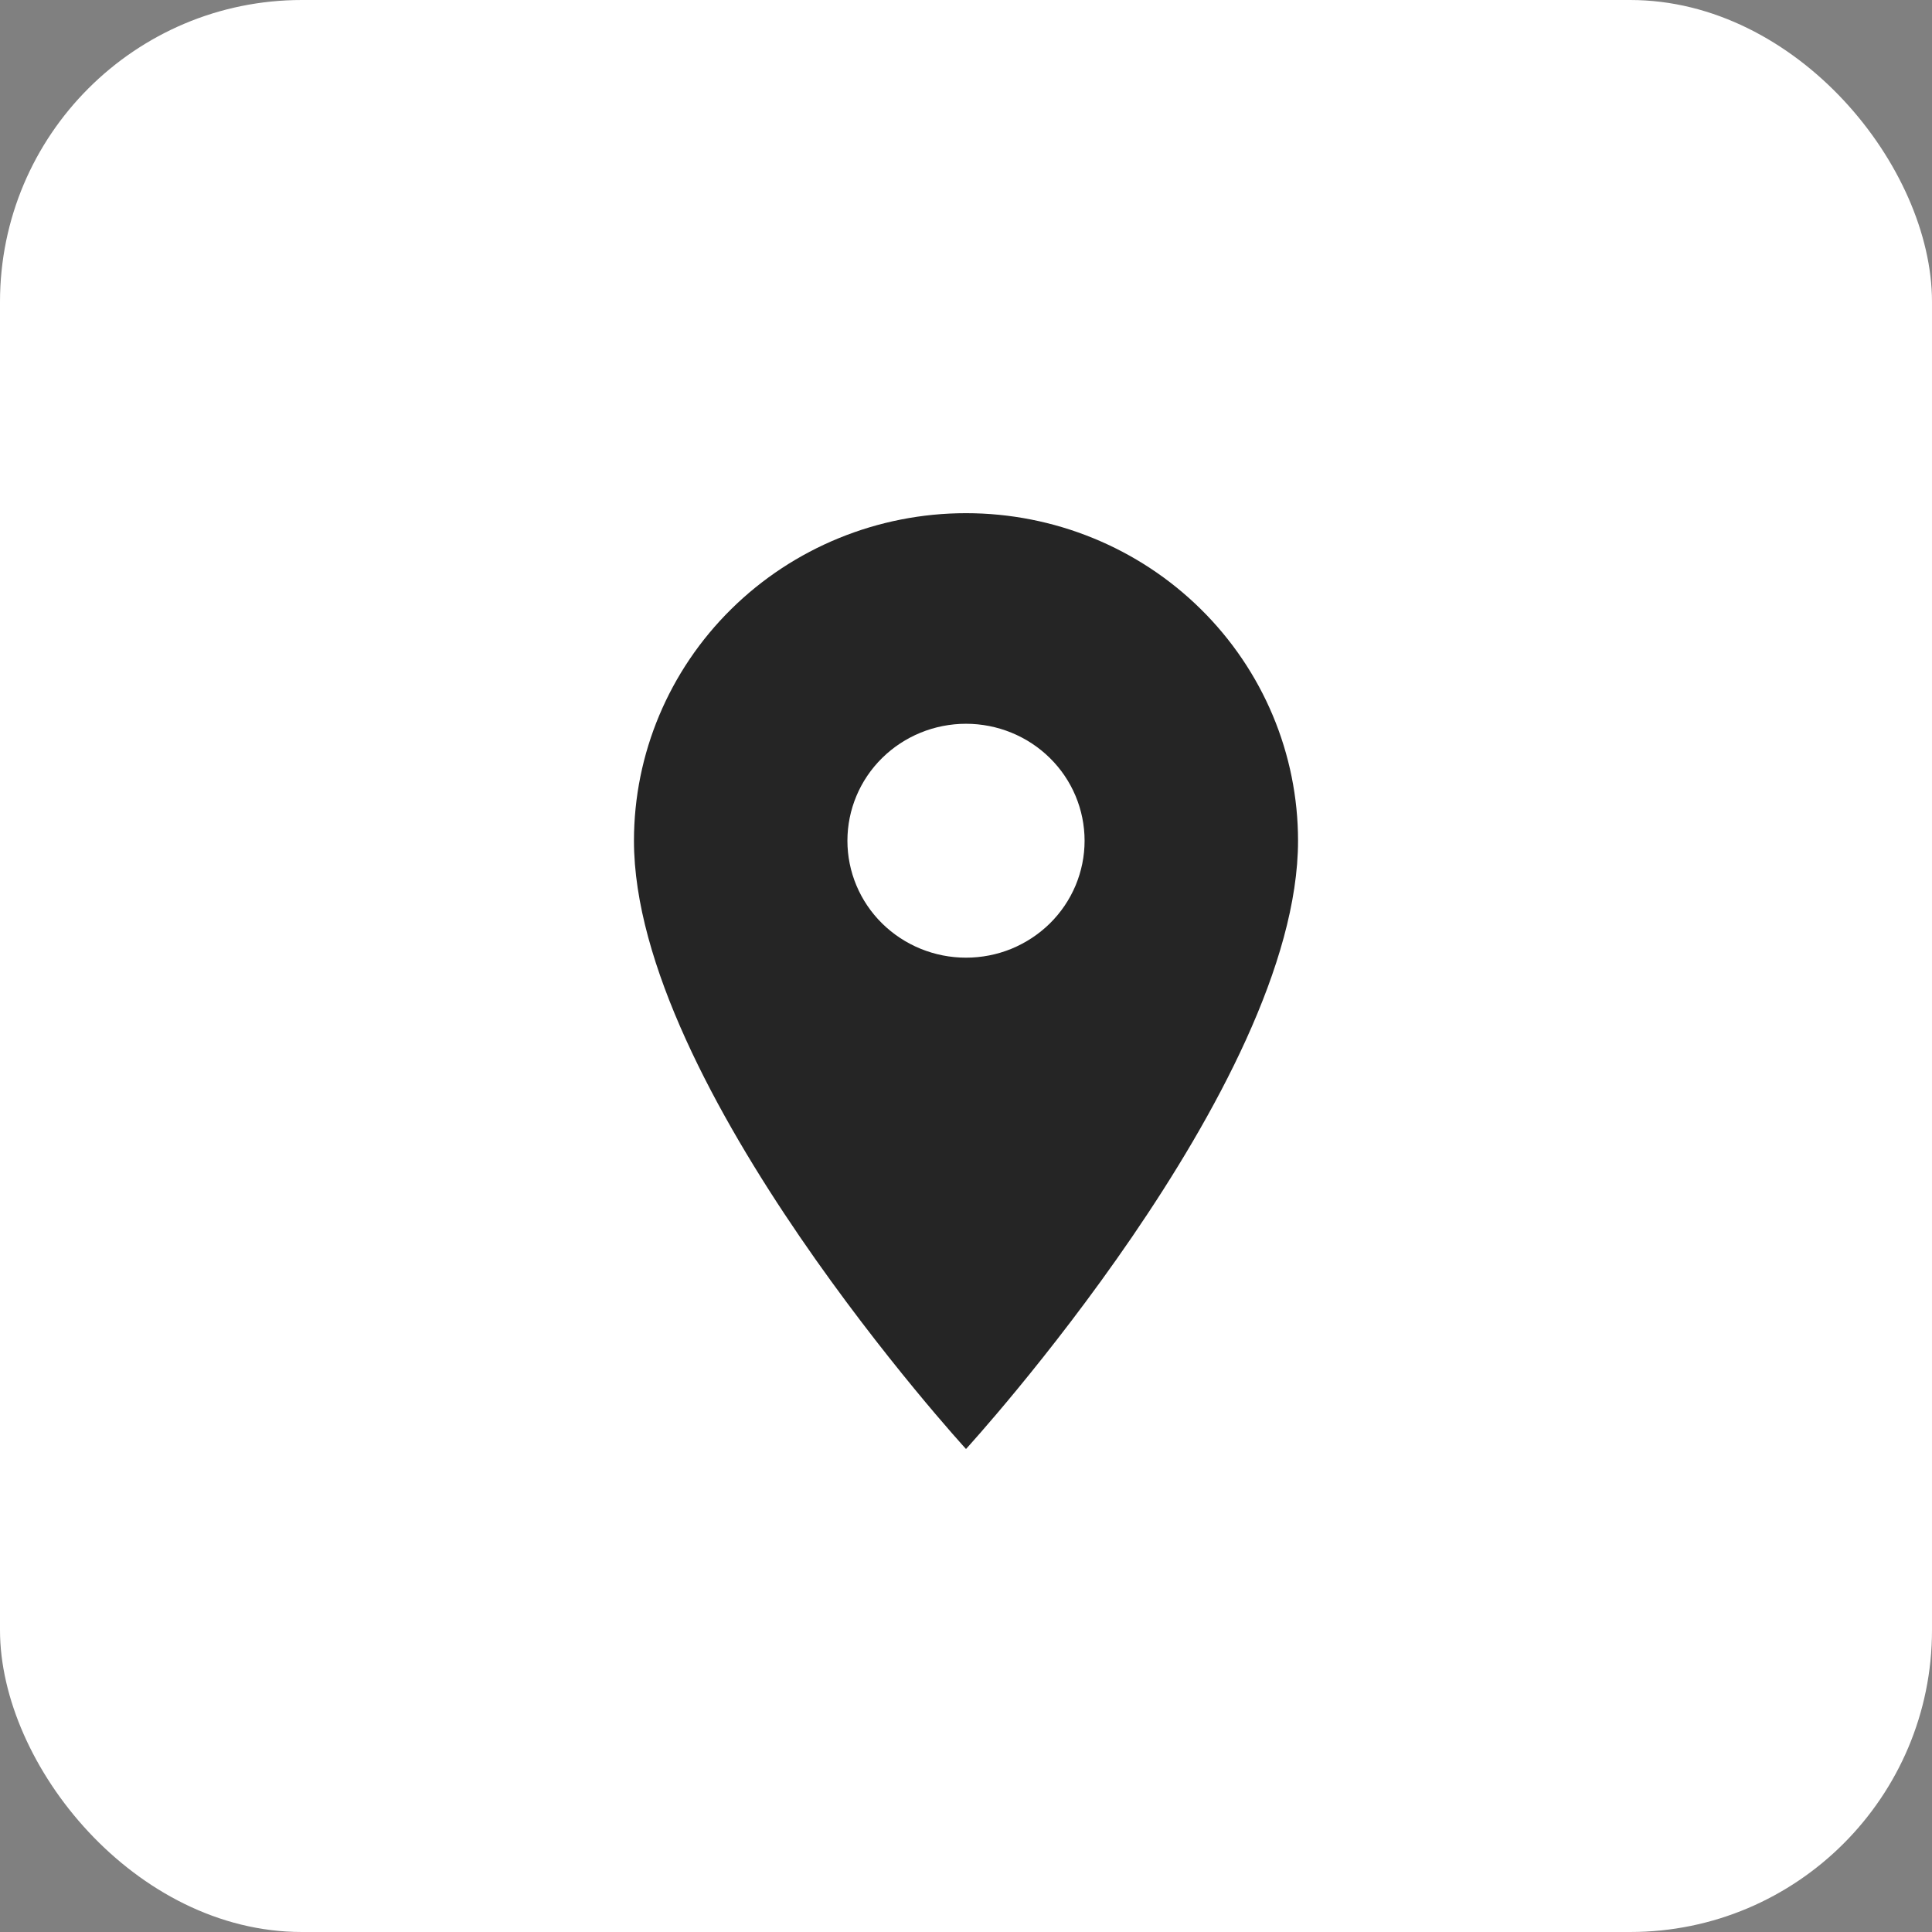
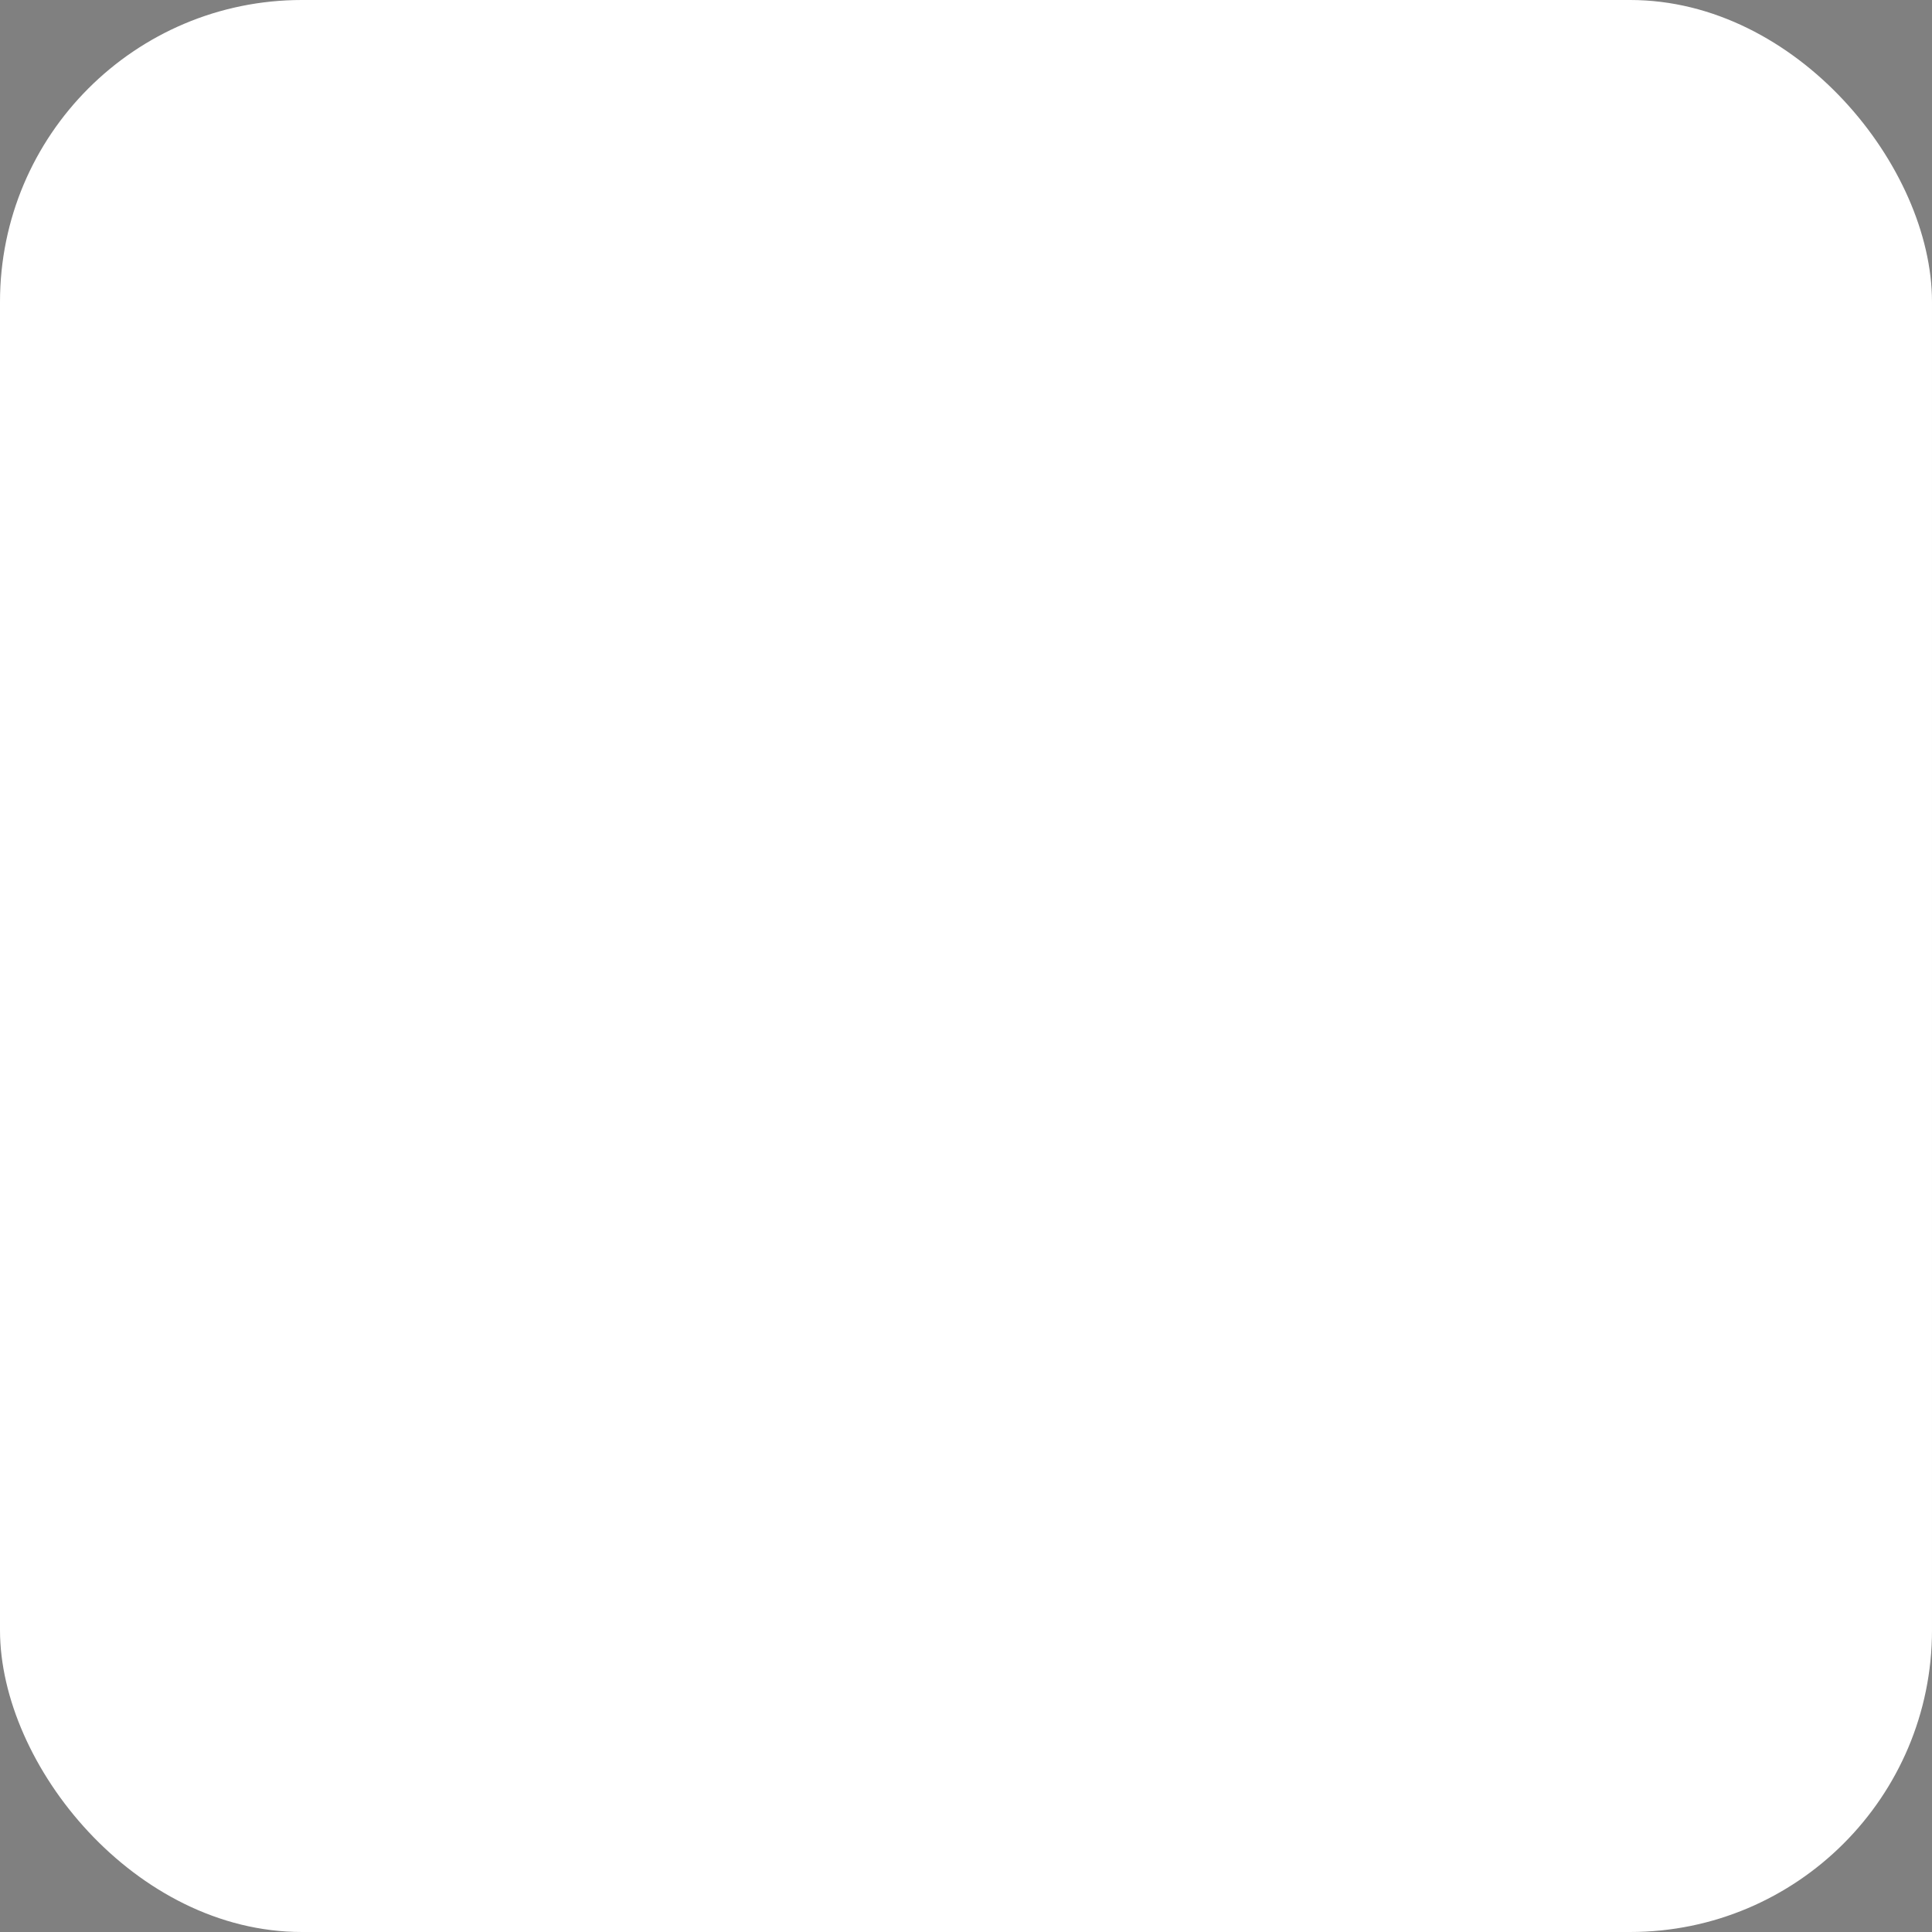
<svg xmlns="http://www.w3.org/2000/svg" width="29" height="29" viewBox="0 0 29 29" fill="none">
  <rect x="0" y="0" width="29" height="29" fill="#808080" stroke="none" />
  <rect width="29" height="29" rx="4.531" fill="white" />
-   <path d="M14.5 14.375C14.028 14.375 13.575 14.19 13.241 13.861C12.907 13.532 12.72 13.085 12.72 12.62C12.72 12.154 12.907 11.707 13.241 11.378C13.575 11.049 14.028 10.864 14.5 10.864C14.972 10.864 15.425 11.049 15.759 11.378C16.093 11.707 16.28 12.154 16.28 12.62C16.28 12.85 16.234 13.078 16.145 13.291C16.055 13.505 15.924 13.698 15.759 13.861C15.593 14.024 15.397 14.153 15.181 14.242C14.965 14.33 14.734 14.375 14.5 14.375ZM14.5 7.703C13.178 7.703 11.91 8.221 10.976 9.143C10.041 10.065 9.516 11.316 9.516 12.62C9.516 16.307 14.5 21.75 14.5 21.75C14.5 21.75 19.484 16.307 19.484 12.62C19.484 11.316 18.959 10.065 18.024 9.143C17.09 8.221 15.822 7.703 14.5 7.703Z" fill="#252525" />
</svg>